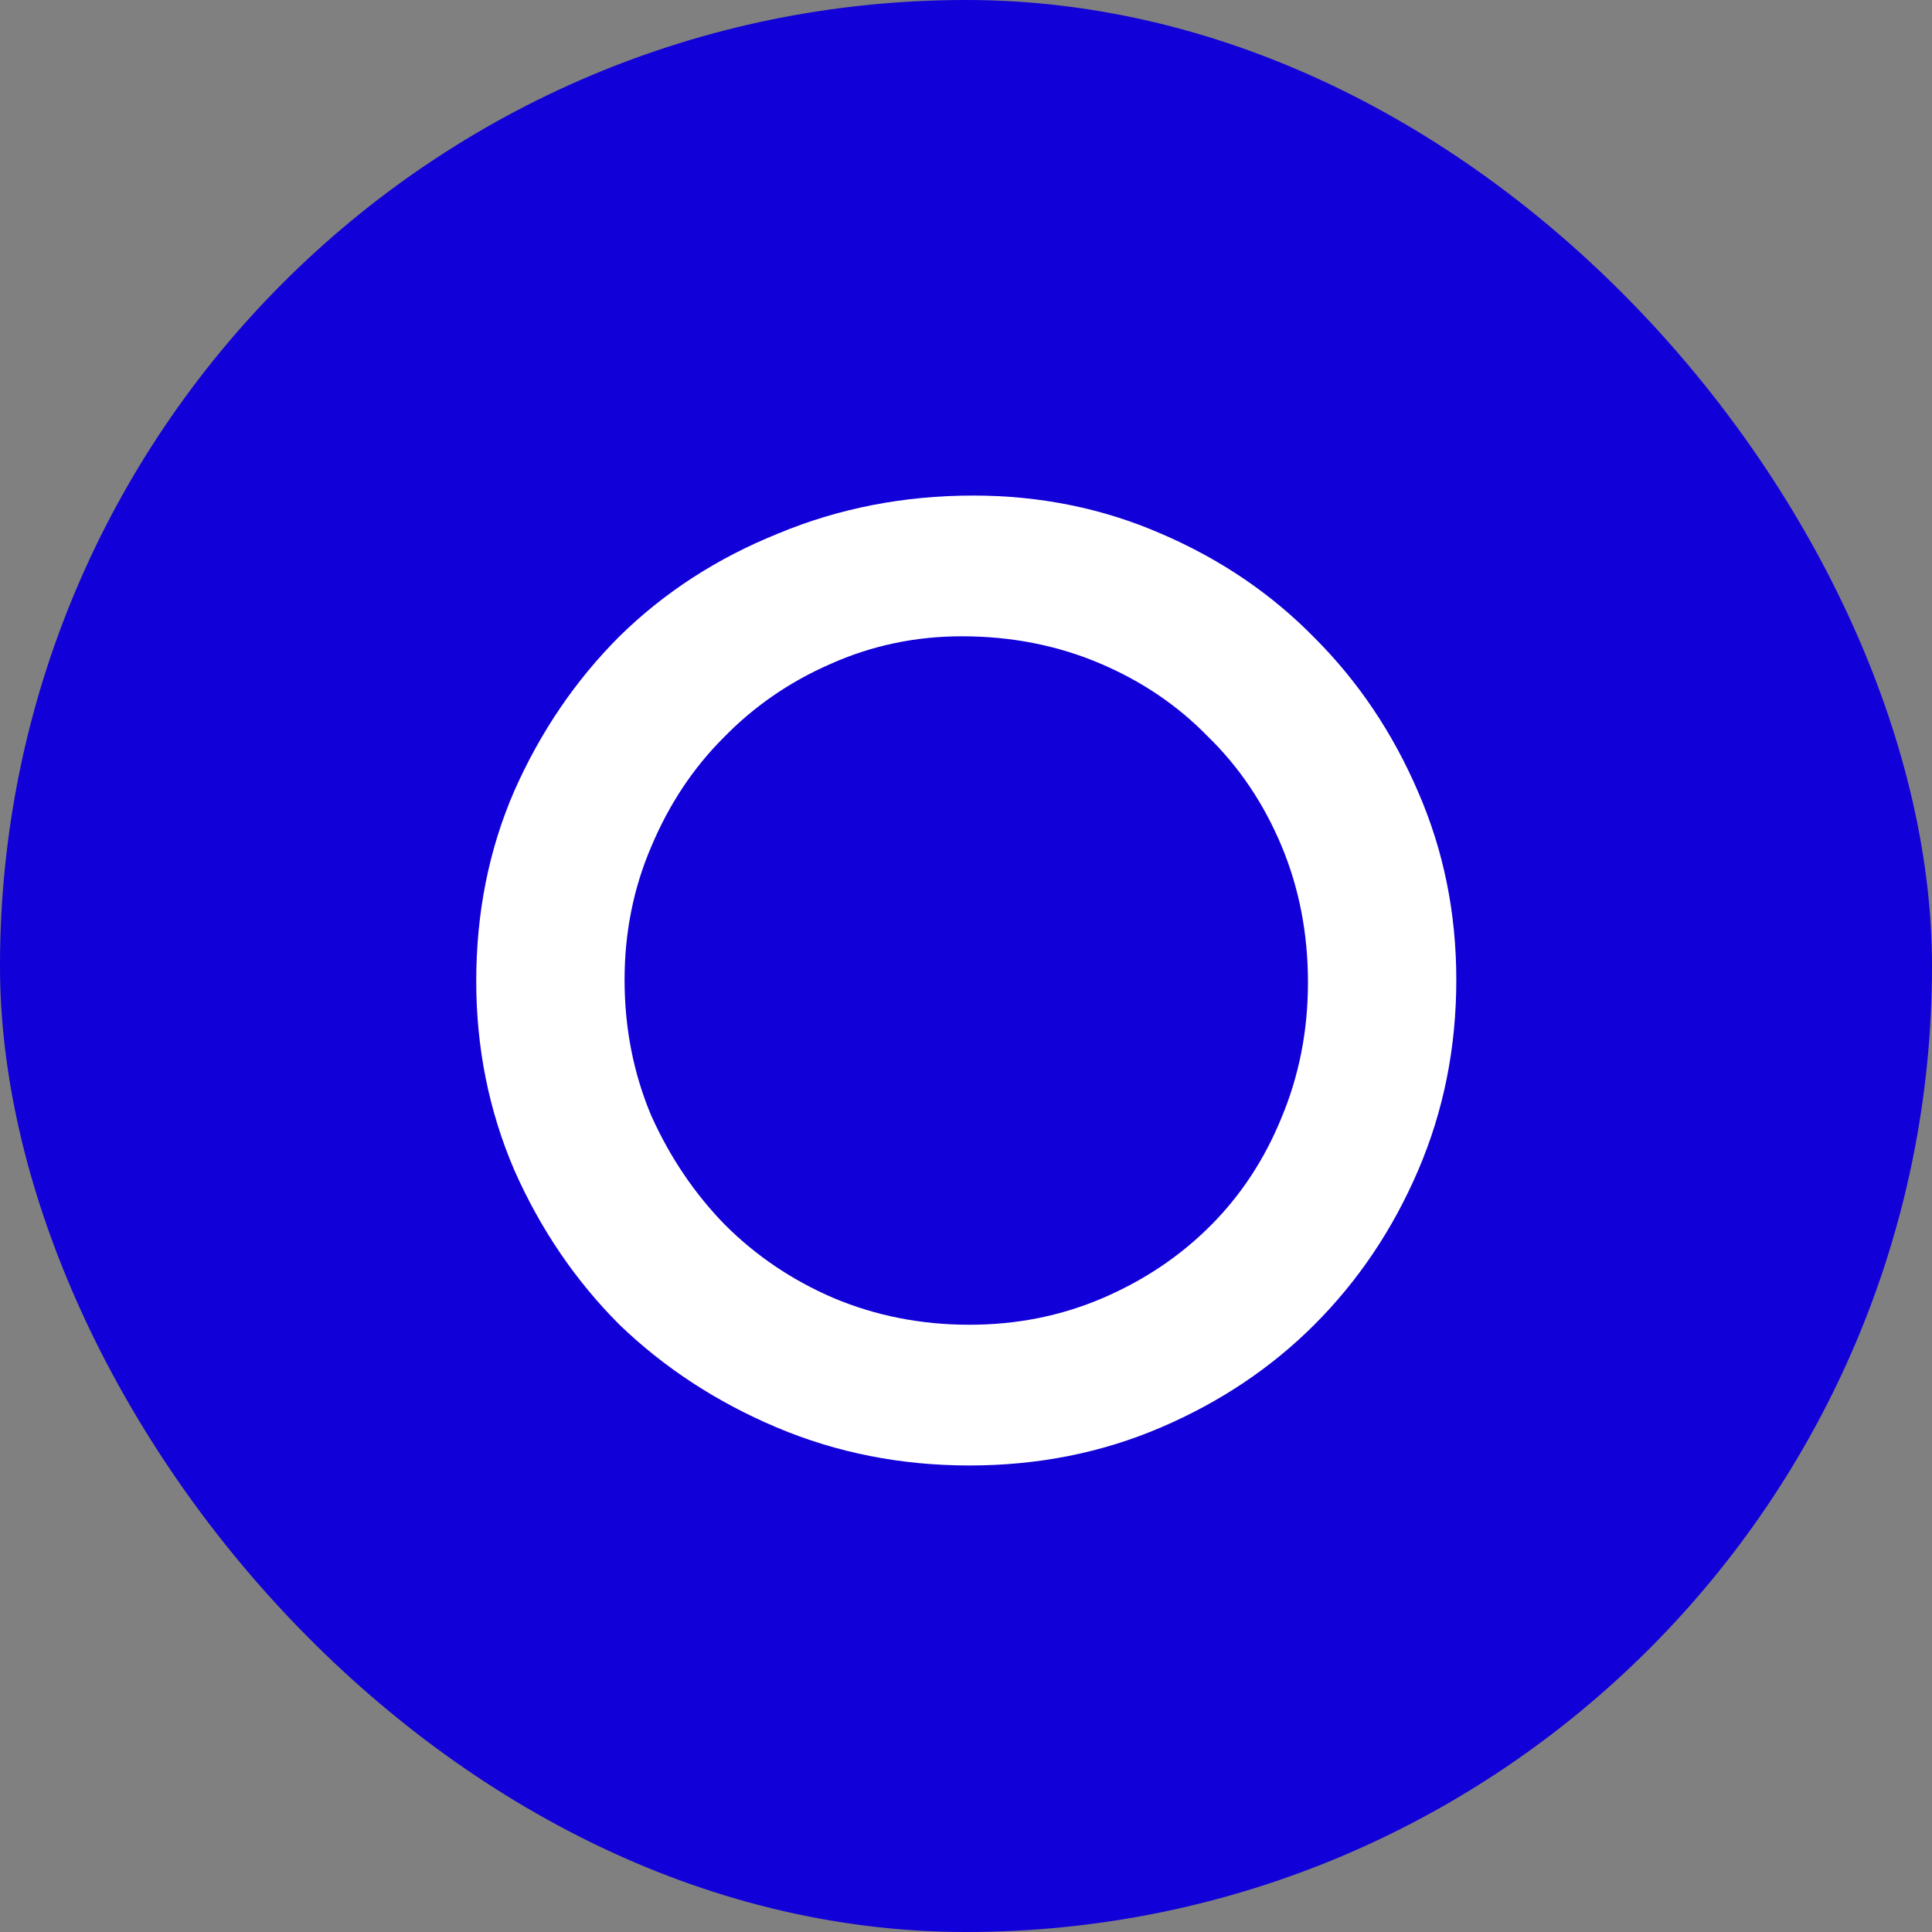
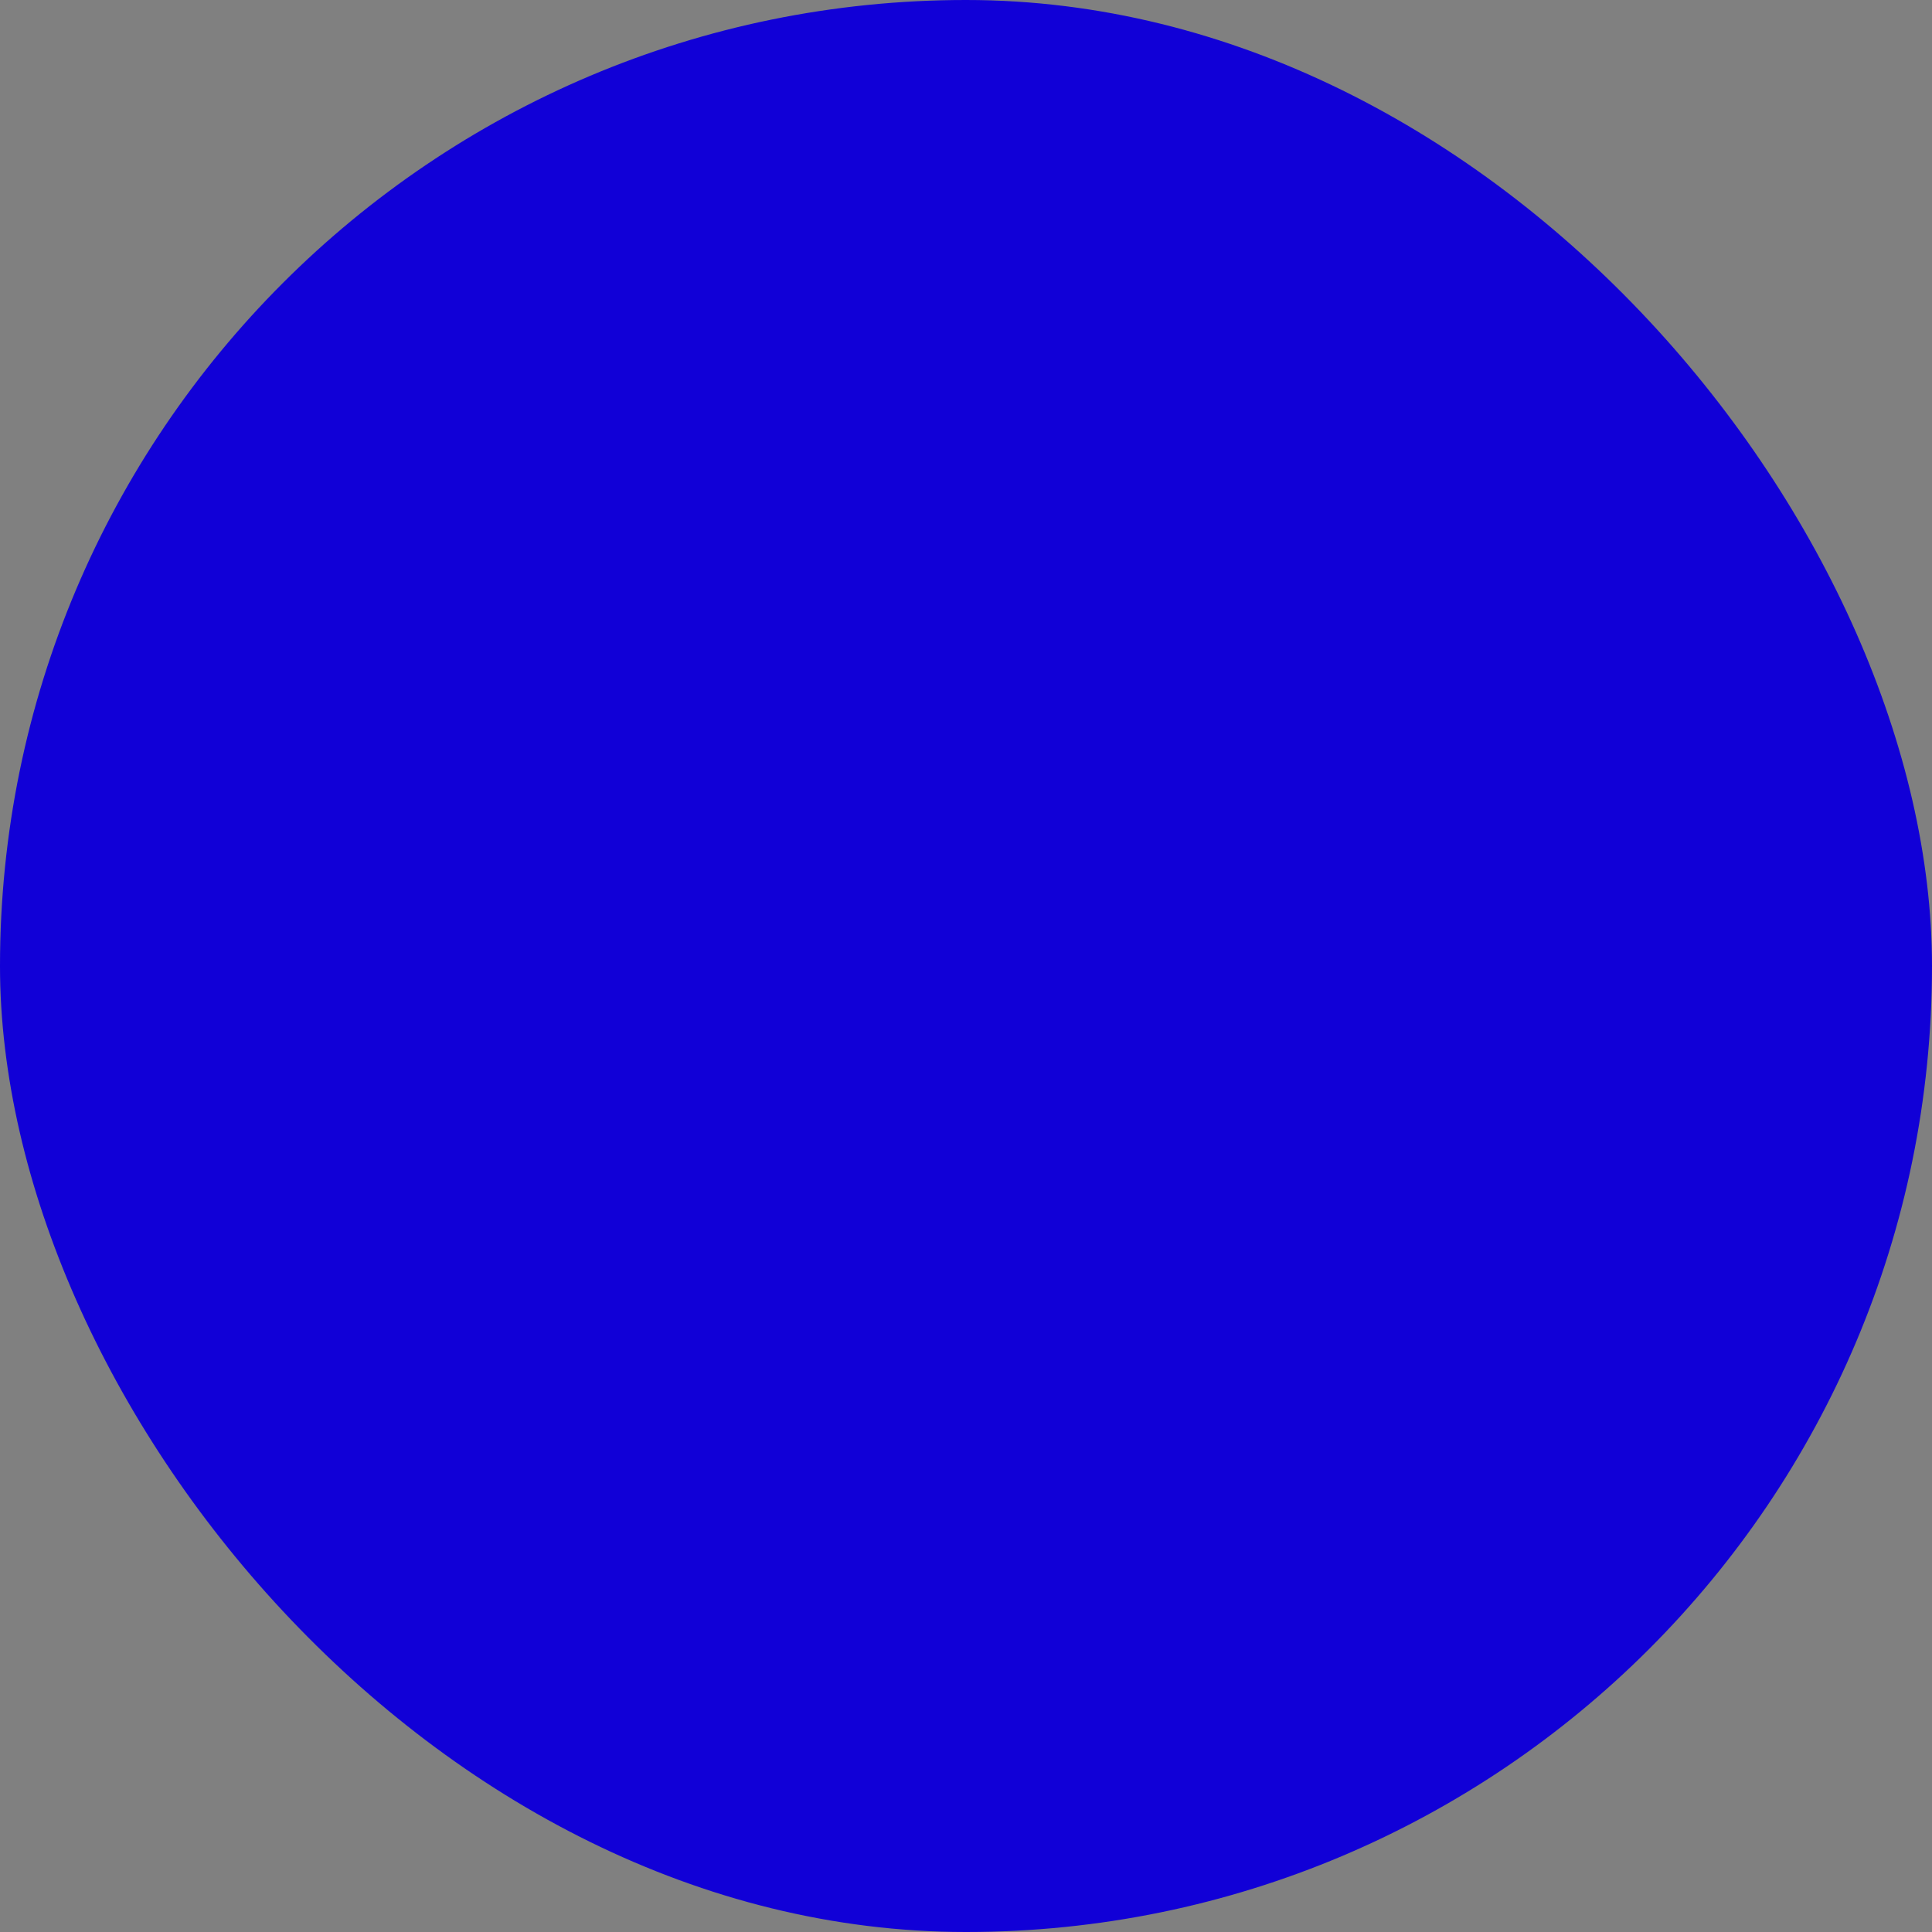
<svg xmlns="http://www.w3.org/2000/svg" width="32" height="32" viewBox="0 0 32 32" fill="none">
  <rect x="0" y="0" width="32" height="32" fill="#808080" stroke="none" />
  <rect width="32" height="32" rx="16" fill="#1100D7" />
-   <path d="M7.888 16.251C7.888 15.117 8.098 14.067 8.518 13.101C8.952 12.121 9.533 11.267 10.261 10.539C11.003 9.811 11.878 9.244 12.886 8.838C13.894 8.418 14.972 8.208 16.12 8.208C17.226 8.208 18.262 8.418 19.228 8.838C20.208 9.258 21.055 9.832 21.769 10.56C22.497 11.288 23.071 12.142 23.491 13.122C23.911 14.088 24.121 15.124 24.121 16.23C24.121 17.35 23.911 18.4 23.491 19.38C23.071 20.36 22.497 21.214 21.769 21.942C21.055 22.656 20.208 23.223 19.228 23.643C18.248 24.063 17.191 24.273 16.057 24.273C14.923 24.273 13.859 24.063 12.865 23.643C11.871 23.223 11.003 22.656 10.261 21.942C9.533 21.214 8.952 20.36 8.518 19.38C8.098 18.4 7.888 17.357 7.888 16.251ZM10.345 16.23C10.345 17.028 10.492 17.777 10.786 18.477C11.094 19.163 11.5 19.765 12.004 20.283C12.522 20.801 13.124 21.207 13.81 21.501C14.51 21.795 15.259 21.942 16.057 21.942C16.841 21.942 17.576 21.795 18.262 21.501C18.948 21.207 19.543 20.808 20.047 20.304C20.551 19.8 20.943 19.205 21.223 18.519C21.517 17.819 21.664 17.07 21.664 16.272C21.664 15.46 21.517 14.704 21.223 14.004C20.929 13.304 20.523 12.702 20.005 12.198C19.501 11.68 18.899 11.274 18.199 10.98C17.499 10.686 16.743 10.539 15.931 10.539C15.161 10.539 14.433 10.693 13.747 11.001C13.075 11.295 12.487 11.701 11.983 12.219C11.479 12.723 11.08 13.325 10.786 14.025C10.492 14.711 10.345 15.446 10.345 16.23Z" fill="white" />
</svg>